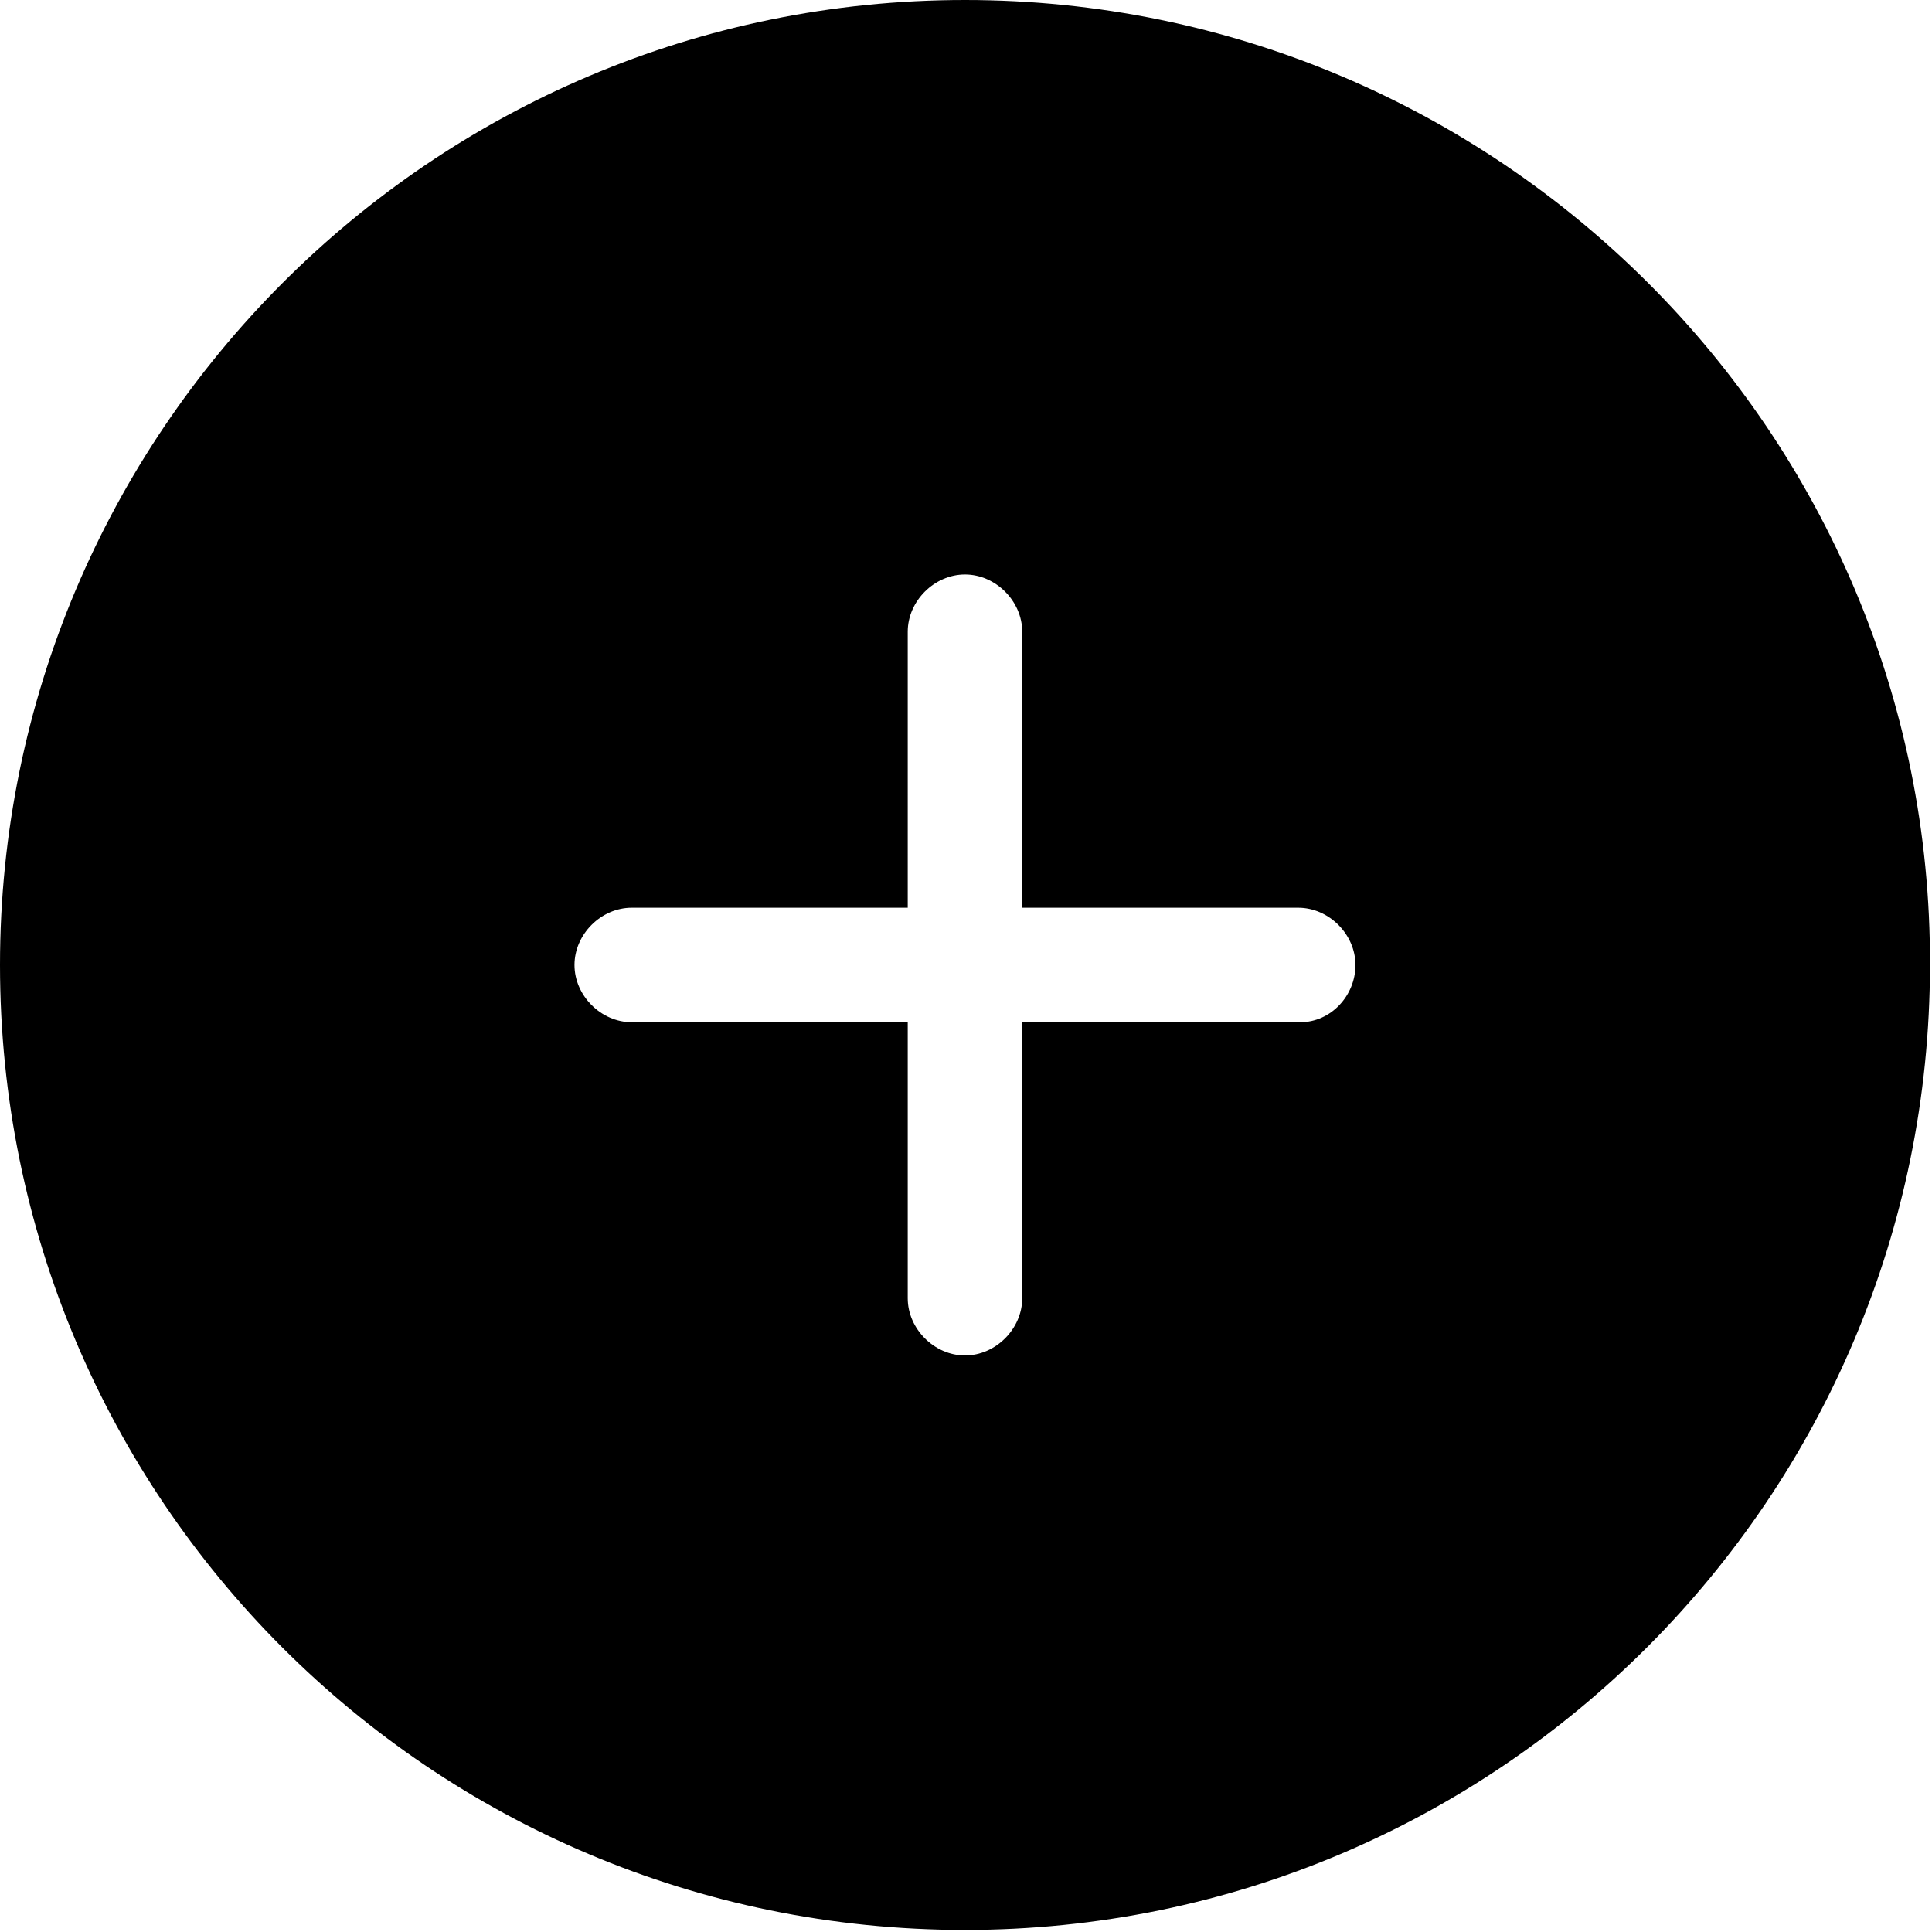
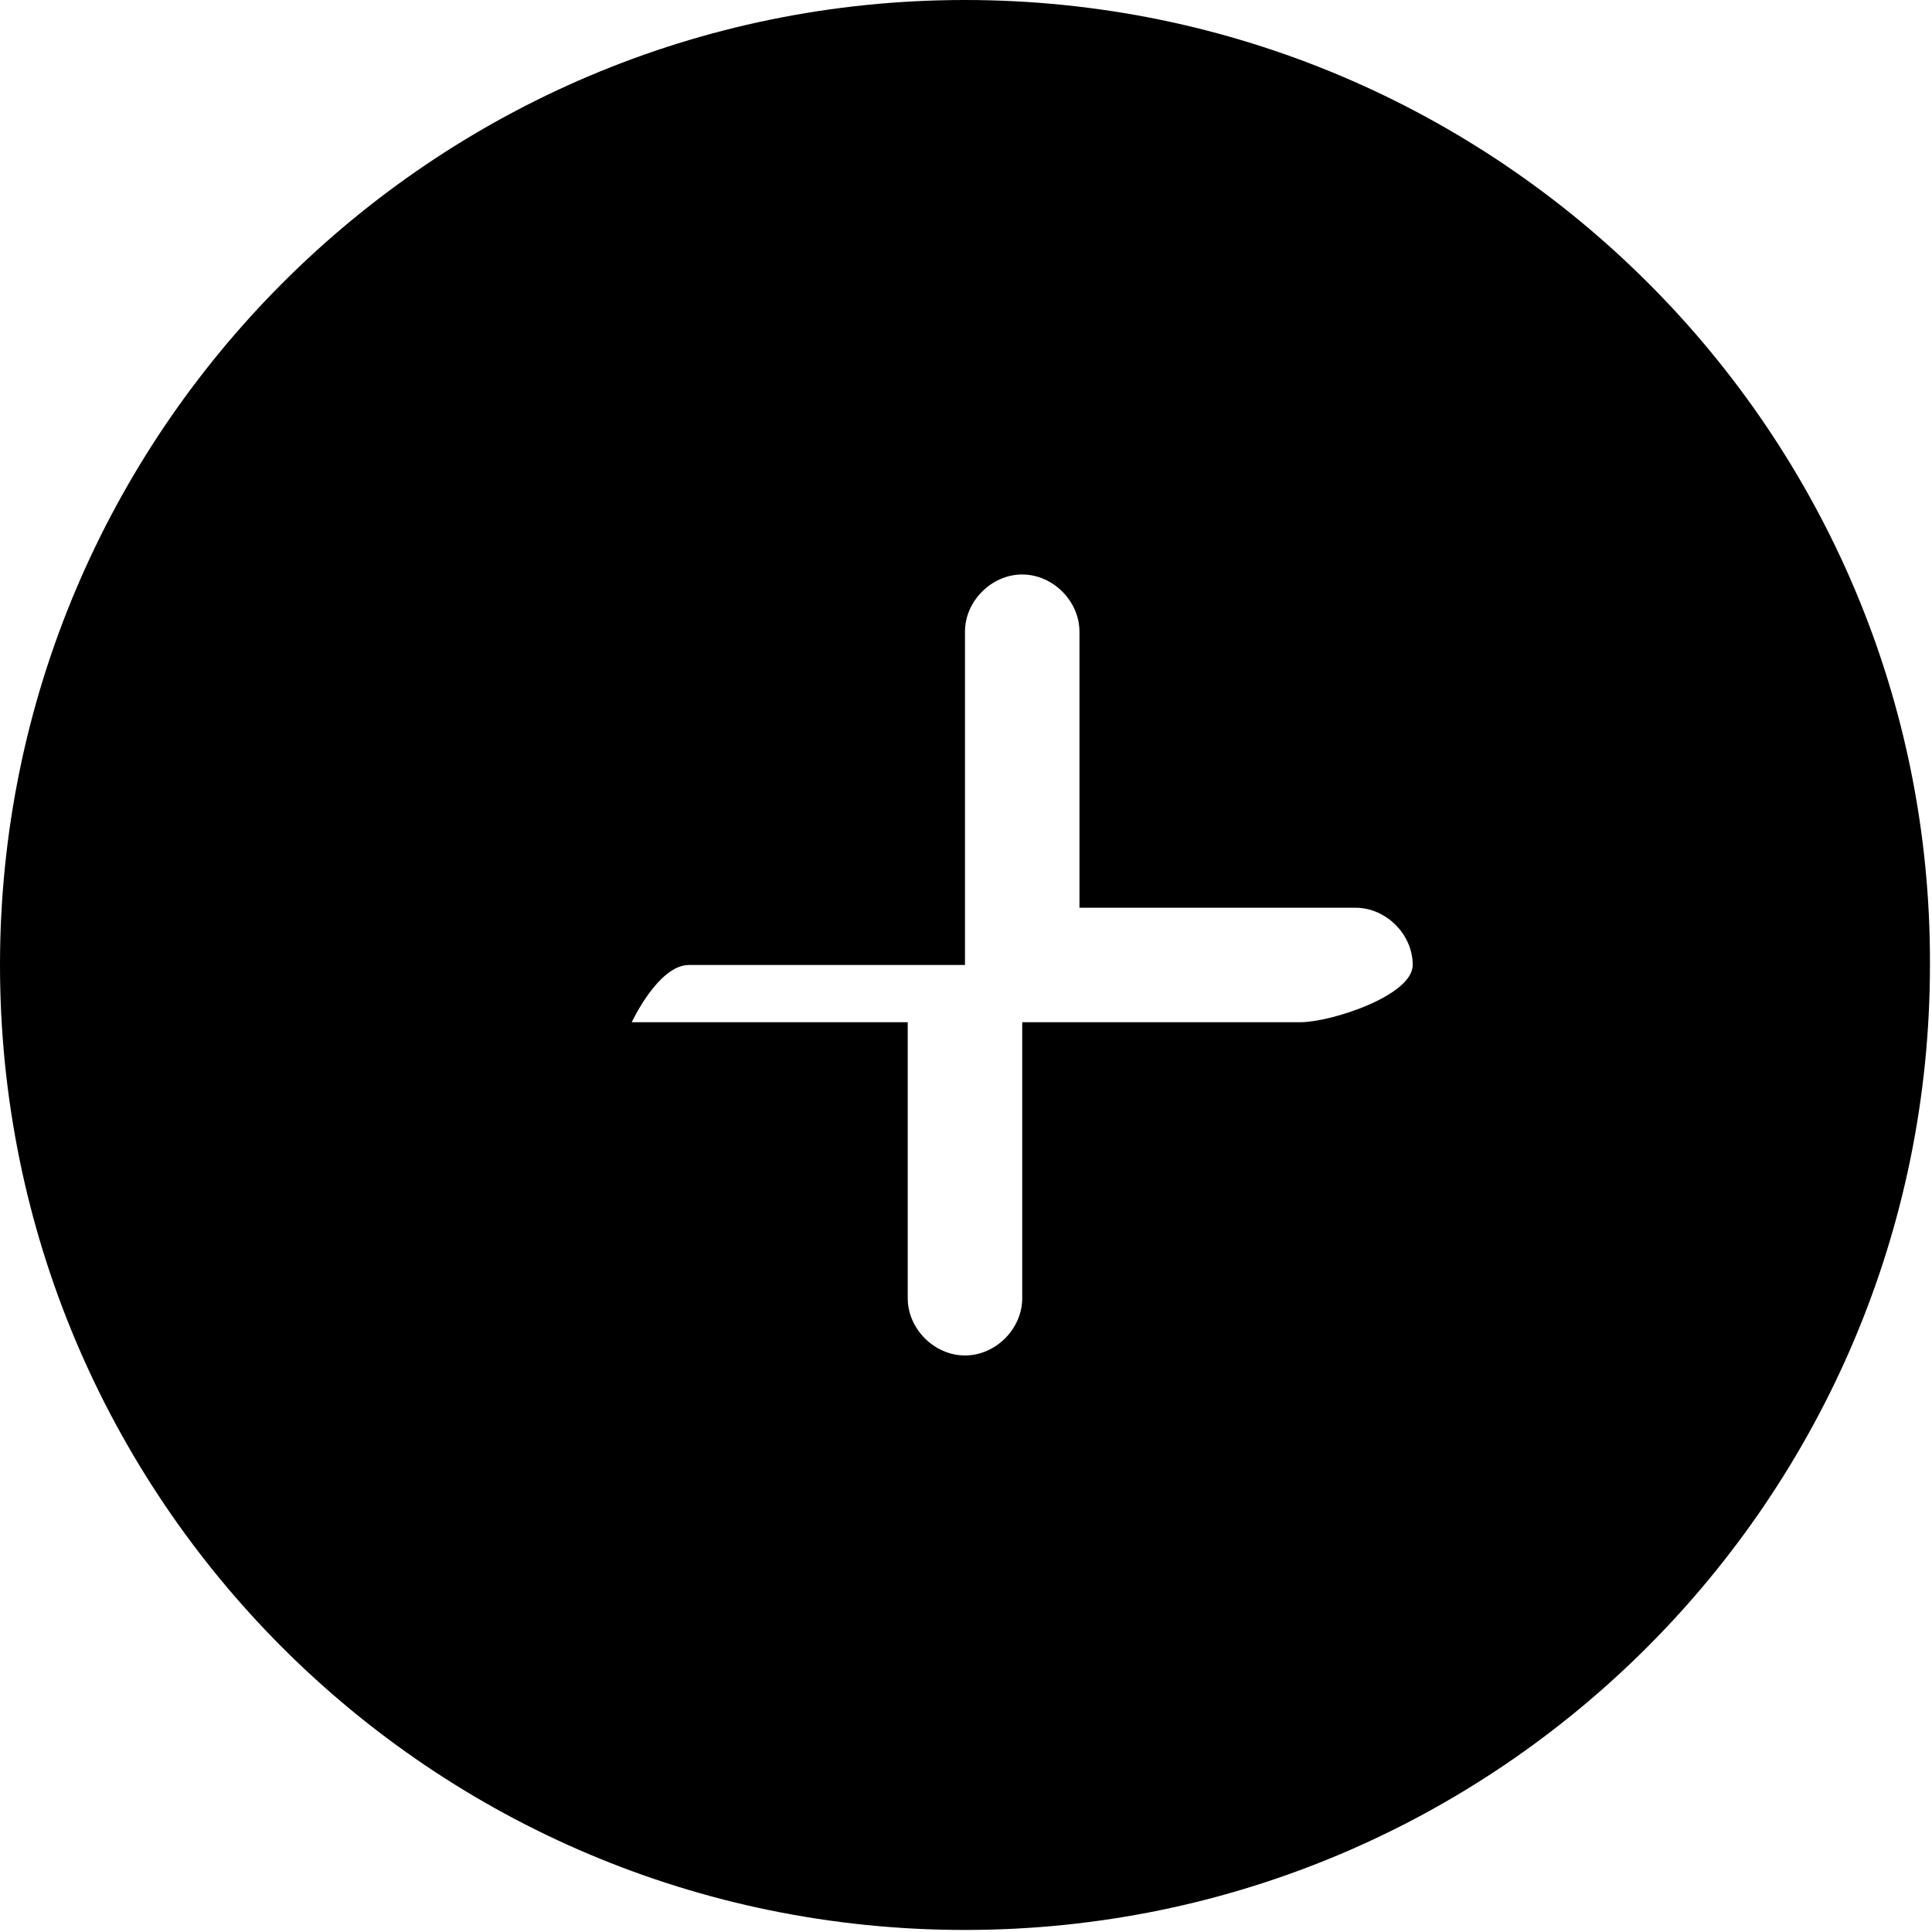
<svg xmlns="http://www.w3.org/2000/svg" version="1.0" id="Слой_1" x="0px" y="0px" viewBox="0 0 94.5 94.5" style="enable-background:new 0 0 94.5 94.5;" xml:space="preserve">
-   <path d="M47.2,0C21.1,0,0,21.2,0,47.2c0,26.1,21.1,47.2,47.2,47.2c26.1,0,47.2-21.2,47.2-47.2C94.5,21.2,73.3,0,47.2,0z M63.6,50H50  v13.5c0,1.5-1.3,2.8-2.8,2.8s-2.8-1.3-2.8-2.8V50H30.9c-1.5,0-2.8-1.3-2.8-2.8s1.3-2.8,2.8-2.8h13.5V30.9c0-1.5,1.3-2.8,2.8-2.8  s2.8,1.3,2.8,2.8v13.5h13.5c1.5,0,2.8,1.3,2.8,2.8S65.1,50,63.6,50z" />
+   <path d="M47.2,0C21.1,0,0,21.2,0,47.2c0,26.1,21.1,47.2,47.2,47.2c26.1,0,47.2-21.2,47.2-47.2C94.5,21.2,73.3,0,47.2,0z M63.6,50H50  v13.5c0,1.5-1.3,2.8-2.8,2.8s-2.8-1.3-2.8-2.8V50H30.9s1.3-2.8,2.8-2.8h13.5V30.9c0-1.5,1.3-2.8,2.8-2.8  s2.8,1.3,2.8,2.8v13.5h13.5c1.5,0,2.8,1.3,2.8,2.8S65.1,50,63.6,50z" />
</svg>